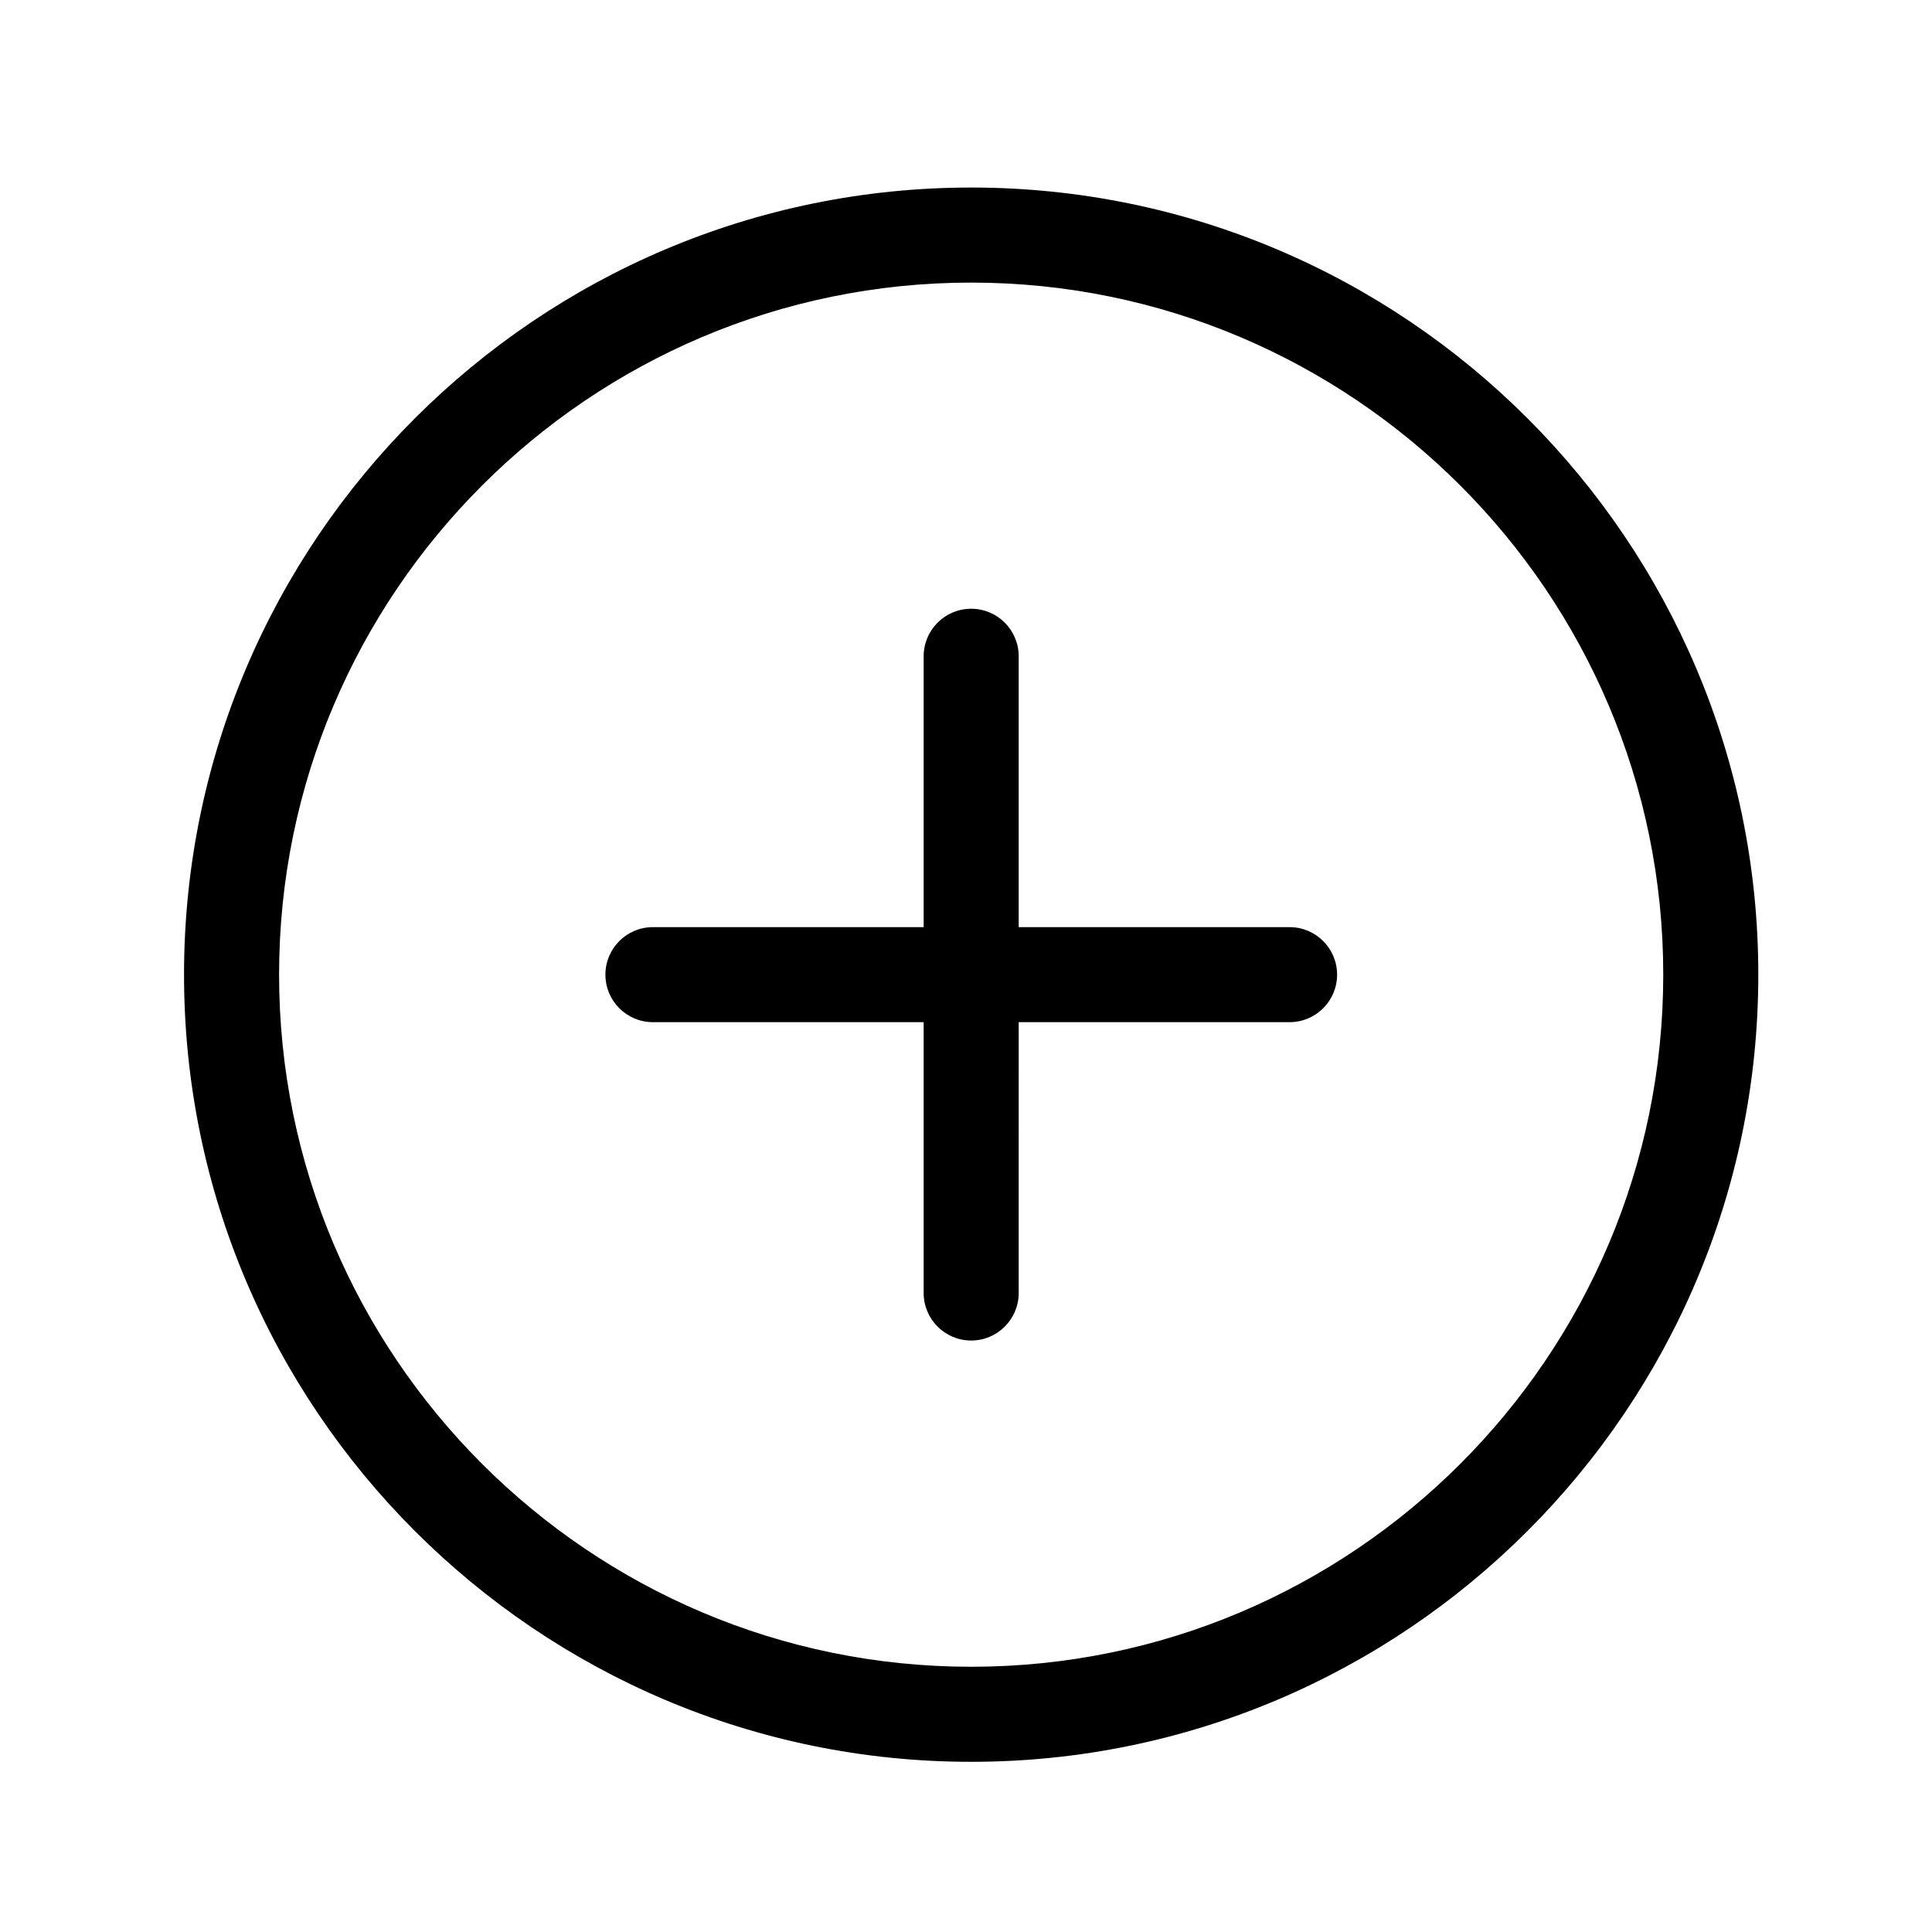
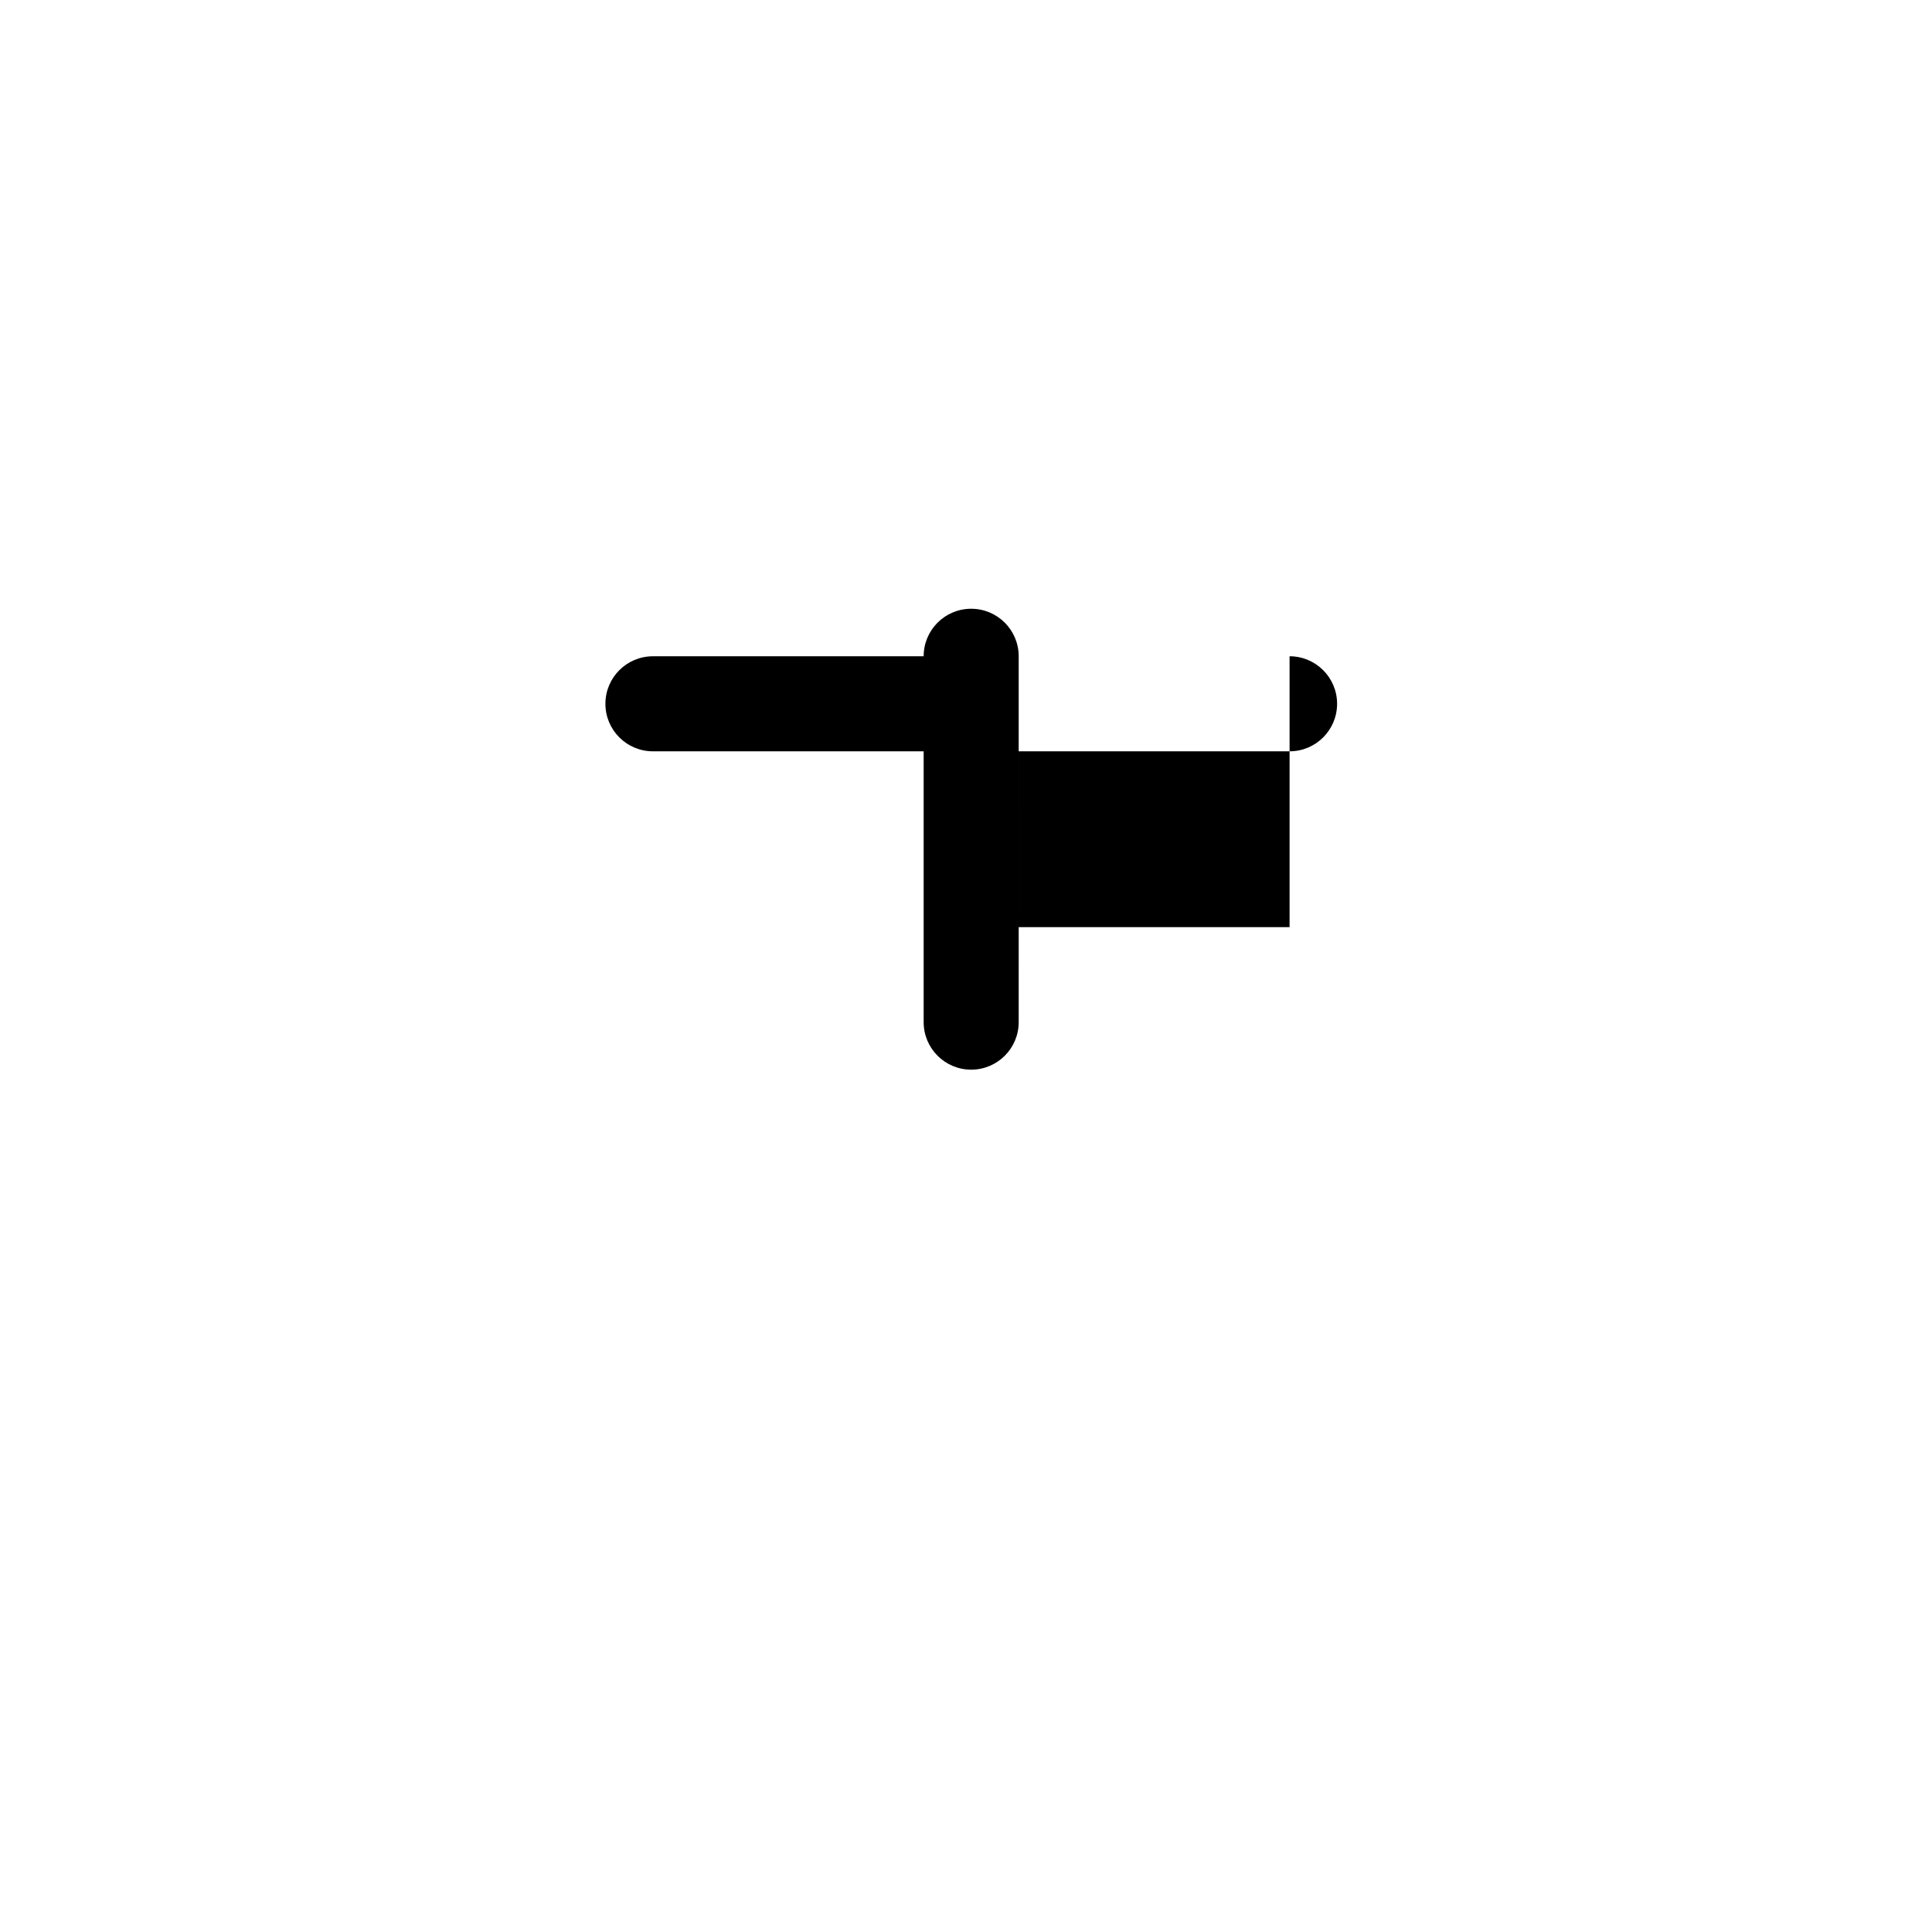
<svg xmlns="http://www.w3.org/2000/svg" fill="#000000" width="800px" height="800px" version="1.1" viewBox="144 144 512 512">
  <g>
-     <path d="m401.37 193.7c-115.02 0-208.6 93.578-208.6 208.6s93.578 208.6 208.6 208.6c115.02 0 208.6-93.578 208.6-208.6 0-115.03-93.57-208.6-208.6-208.6zm0 392.01c-101.13 0-183.41-82.277-183.41-183.41 0-101.13 82.277-183.41 183.41-183.41 101.13 0 183.41 82.277 183.41 183.41 0.004 101.13-82.27 183.41-183.41 183.41z" />
-     <path d="m485.75 389.7h-71.785v-71.781c0-6.957-5.637-12.594-12.594-12.594-6.957 0-12.594 5.637-12.594 12.594v71.781h-71.746c-6.957 0-12.594 5.637-12.594 12.594 0 6.953 5.637 12.594 12.594 12.594h71.746v71.773c0 6.957 5.637 12.594 12.594 12.594 6.953 0 12.594-5.637 12.594-12.594l0.004-71.773h71.781c6.957 0 12.594-5.637 12.594-12.594 0.004-6.953-5.641-12.594-12.594-12.594z" />
+     <path d="m485.75 389.7h-71.785v-71.781c0-6.957-5.637-12.594-12.594-12.594-6.957 0-12.594 5.637-12.594 12.594h-71.746c-6.957 0-12.594 5.637-12.594 12.594 0 6.953 5.637 12.594 12.594 12.594h71.746v71.773c0 6.957 5.637 12.594 12.594 12.594 6.953 0 12.594-5.637 12.594-12.594l0.004-71.773h71.781c6.957 0 12.594-5.637 12.594-12.594 0.004-6.953-5.641-12.594-12.594-12.594z" />
  </g>
</svg>